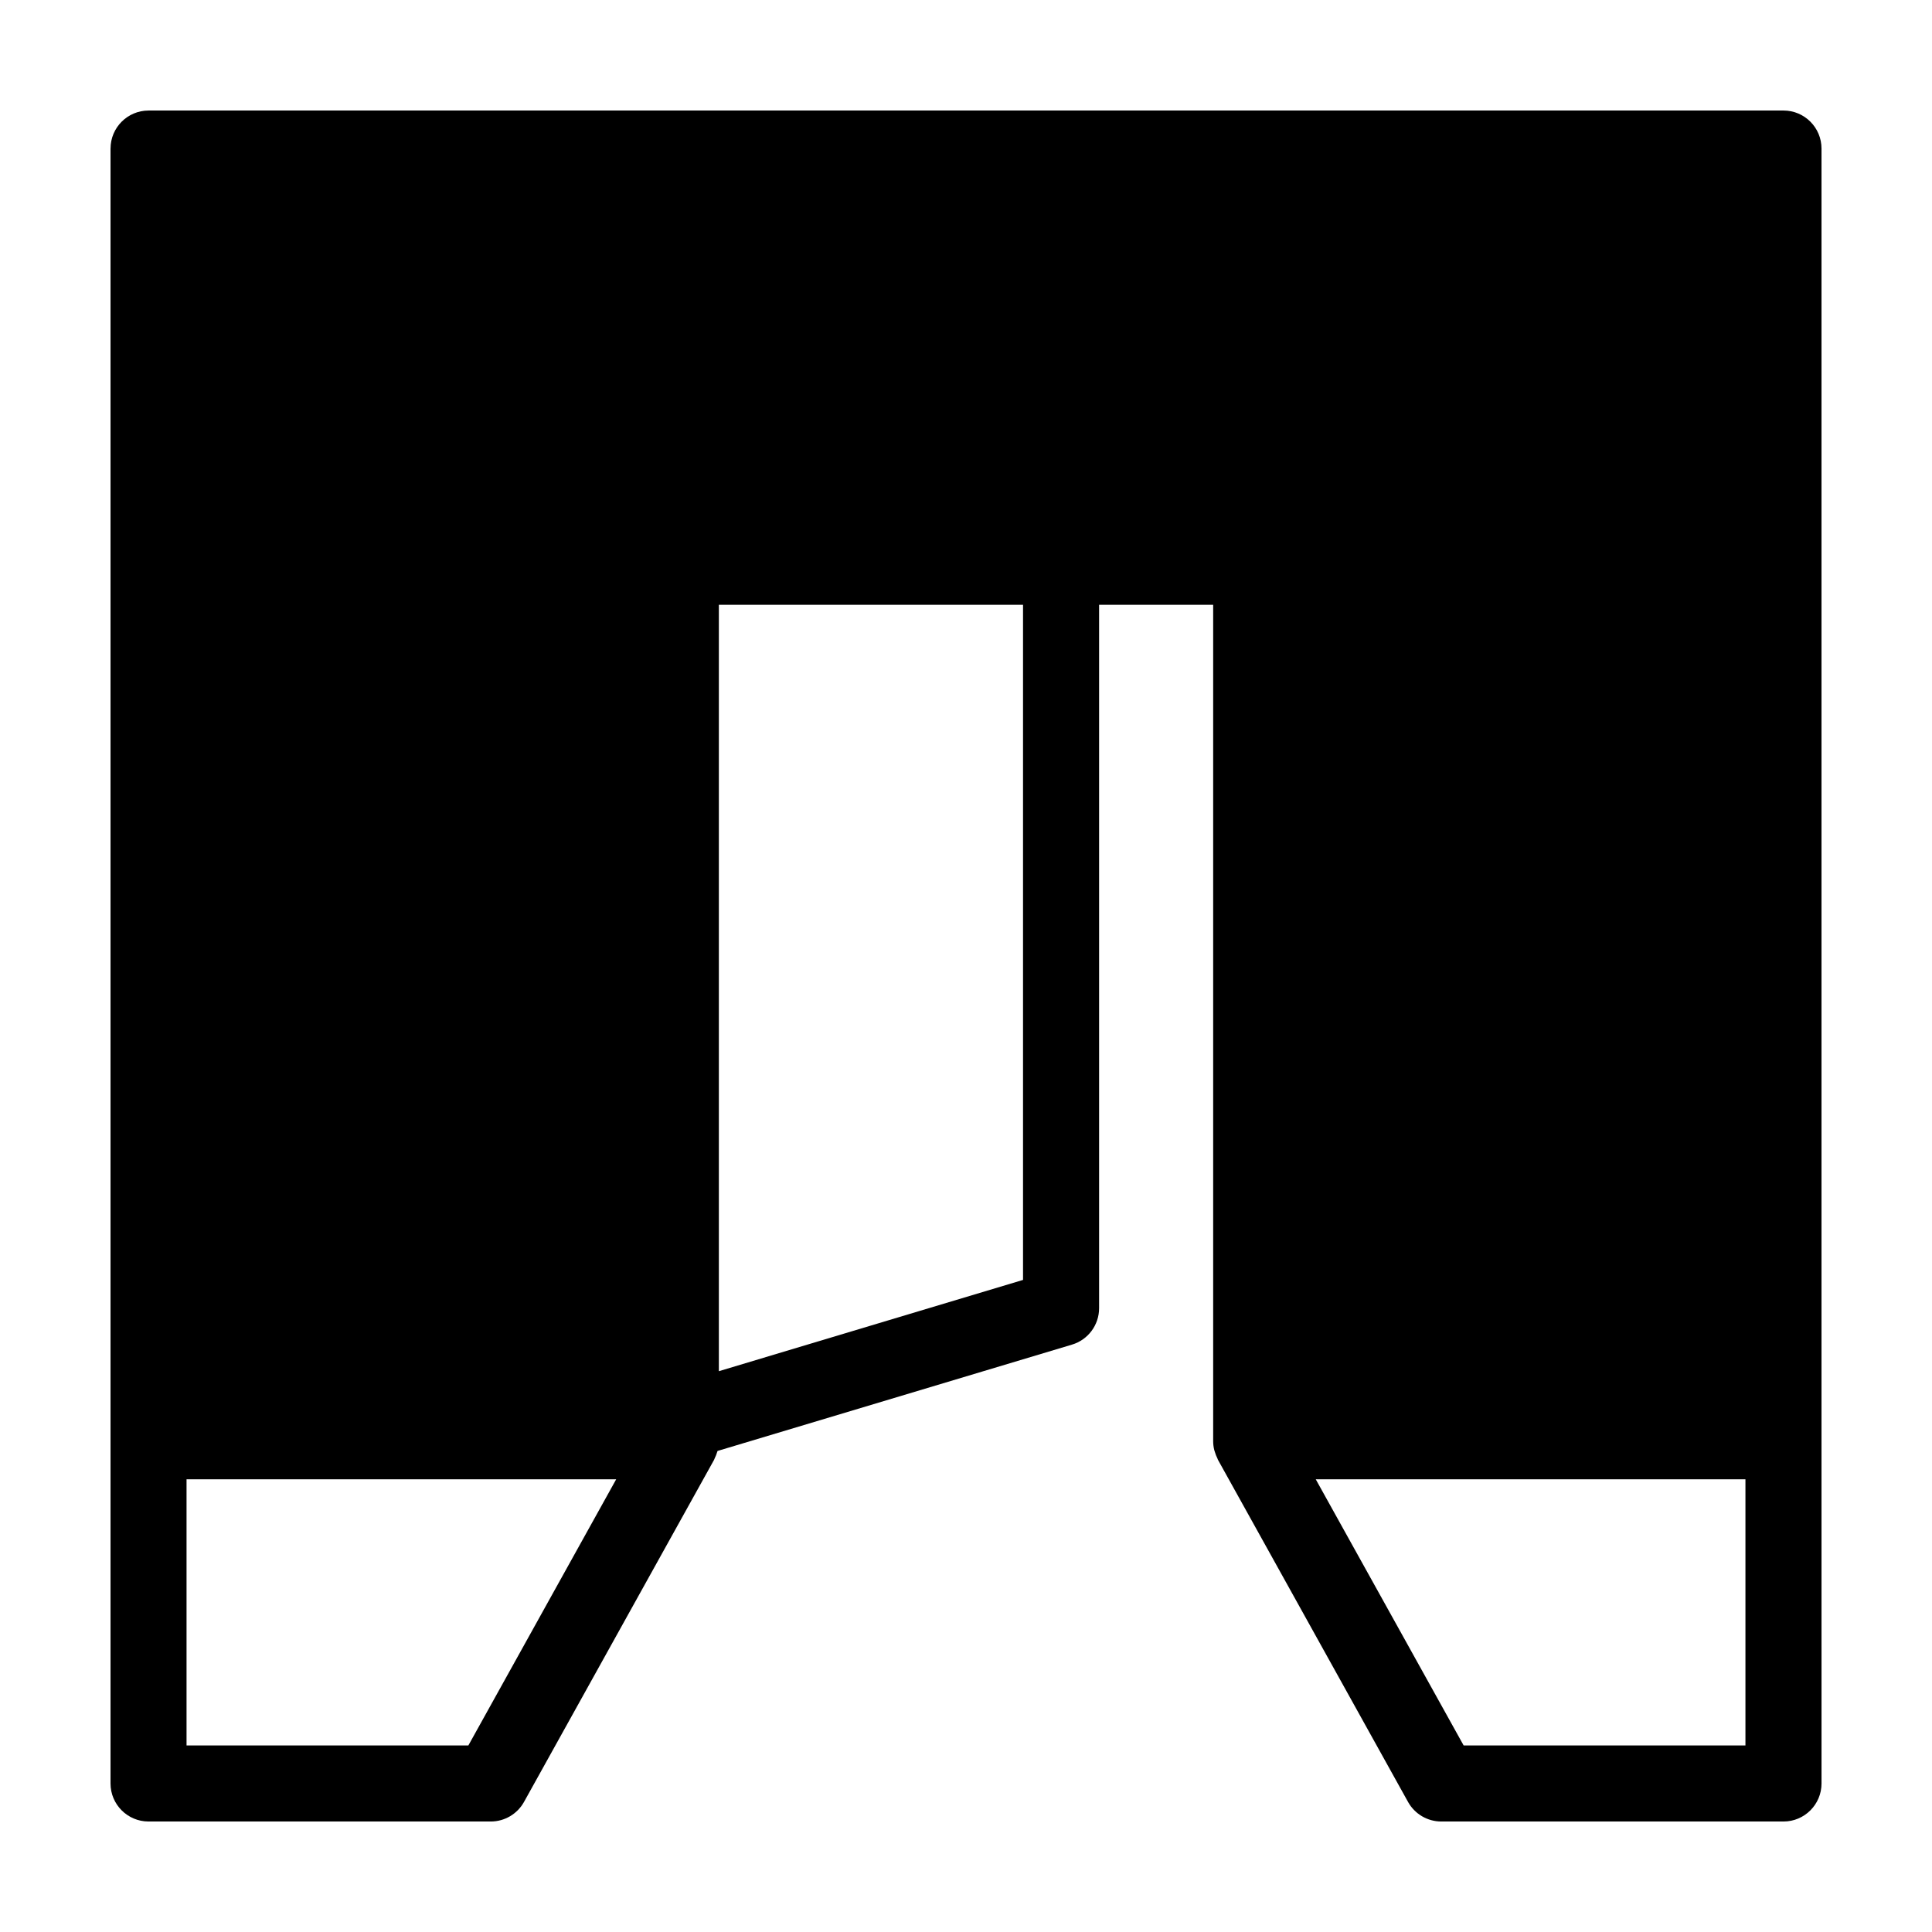
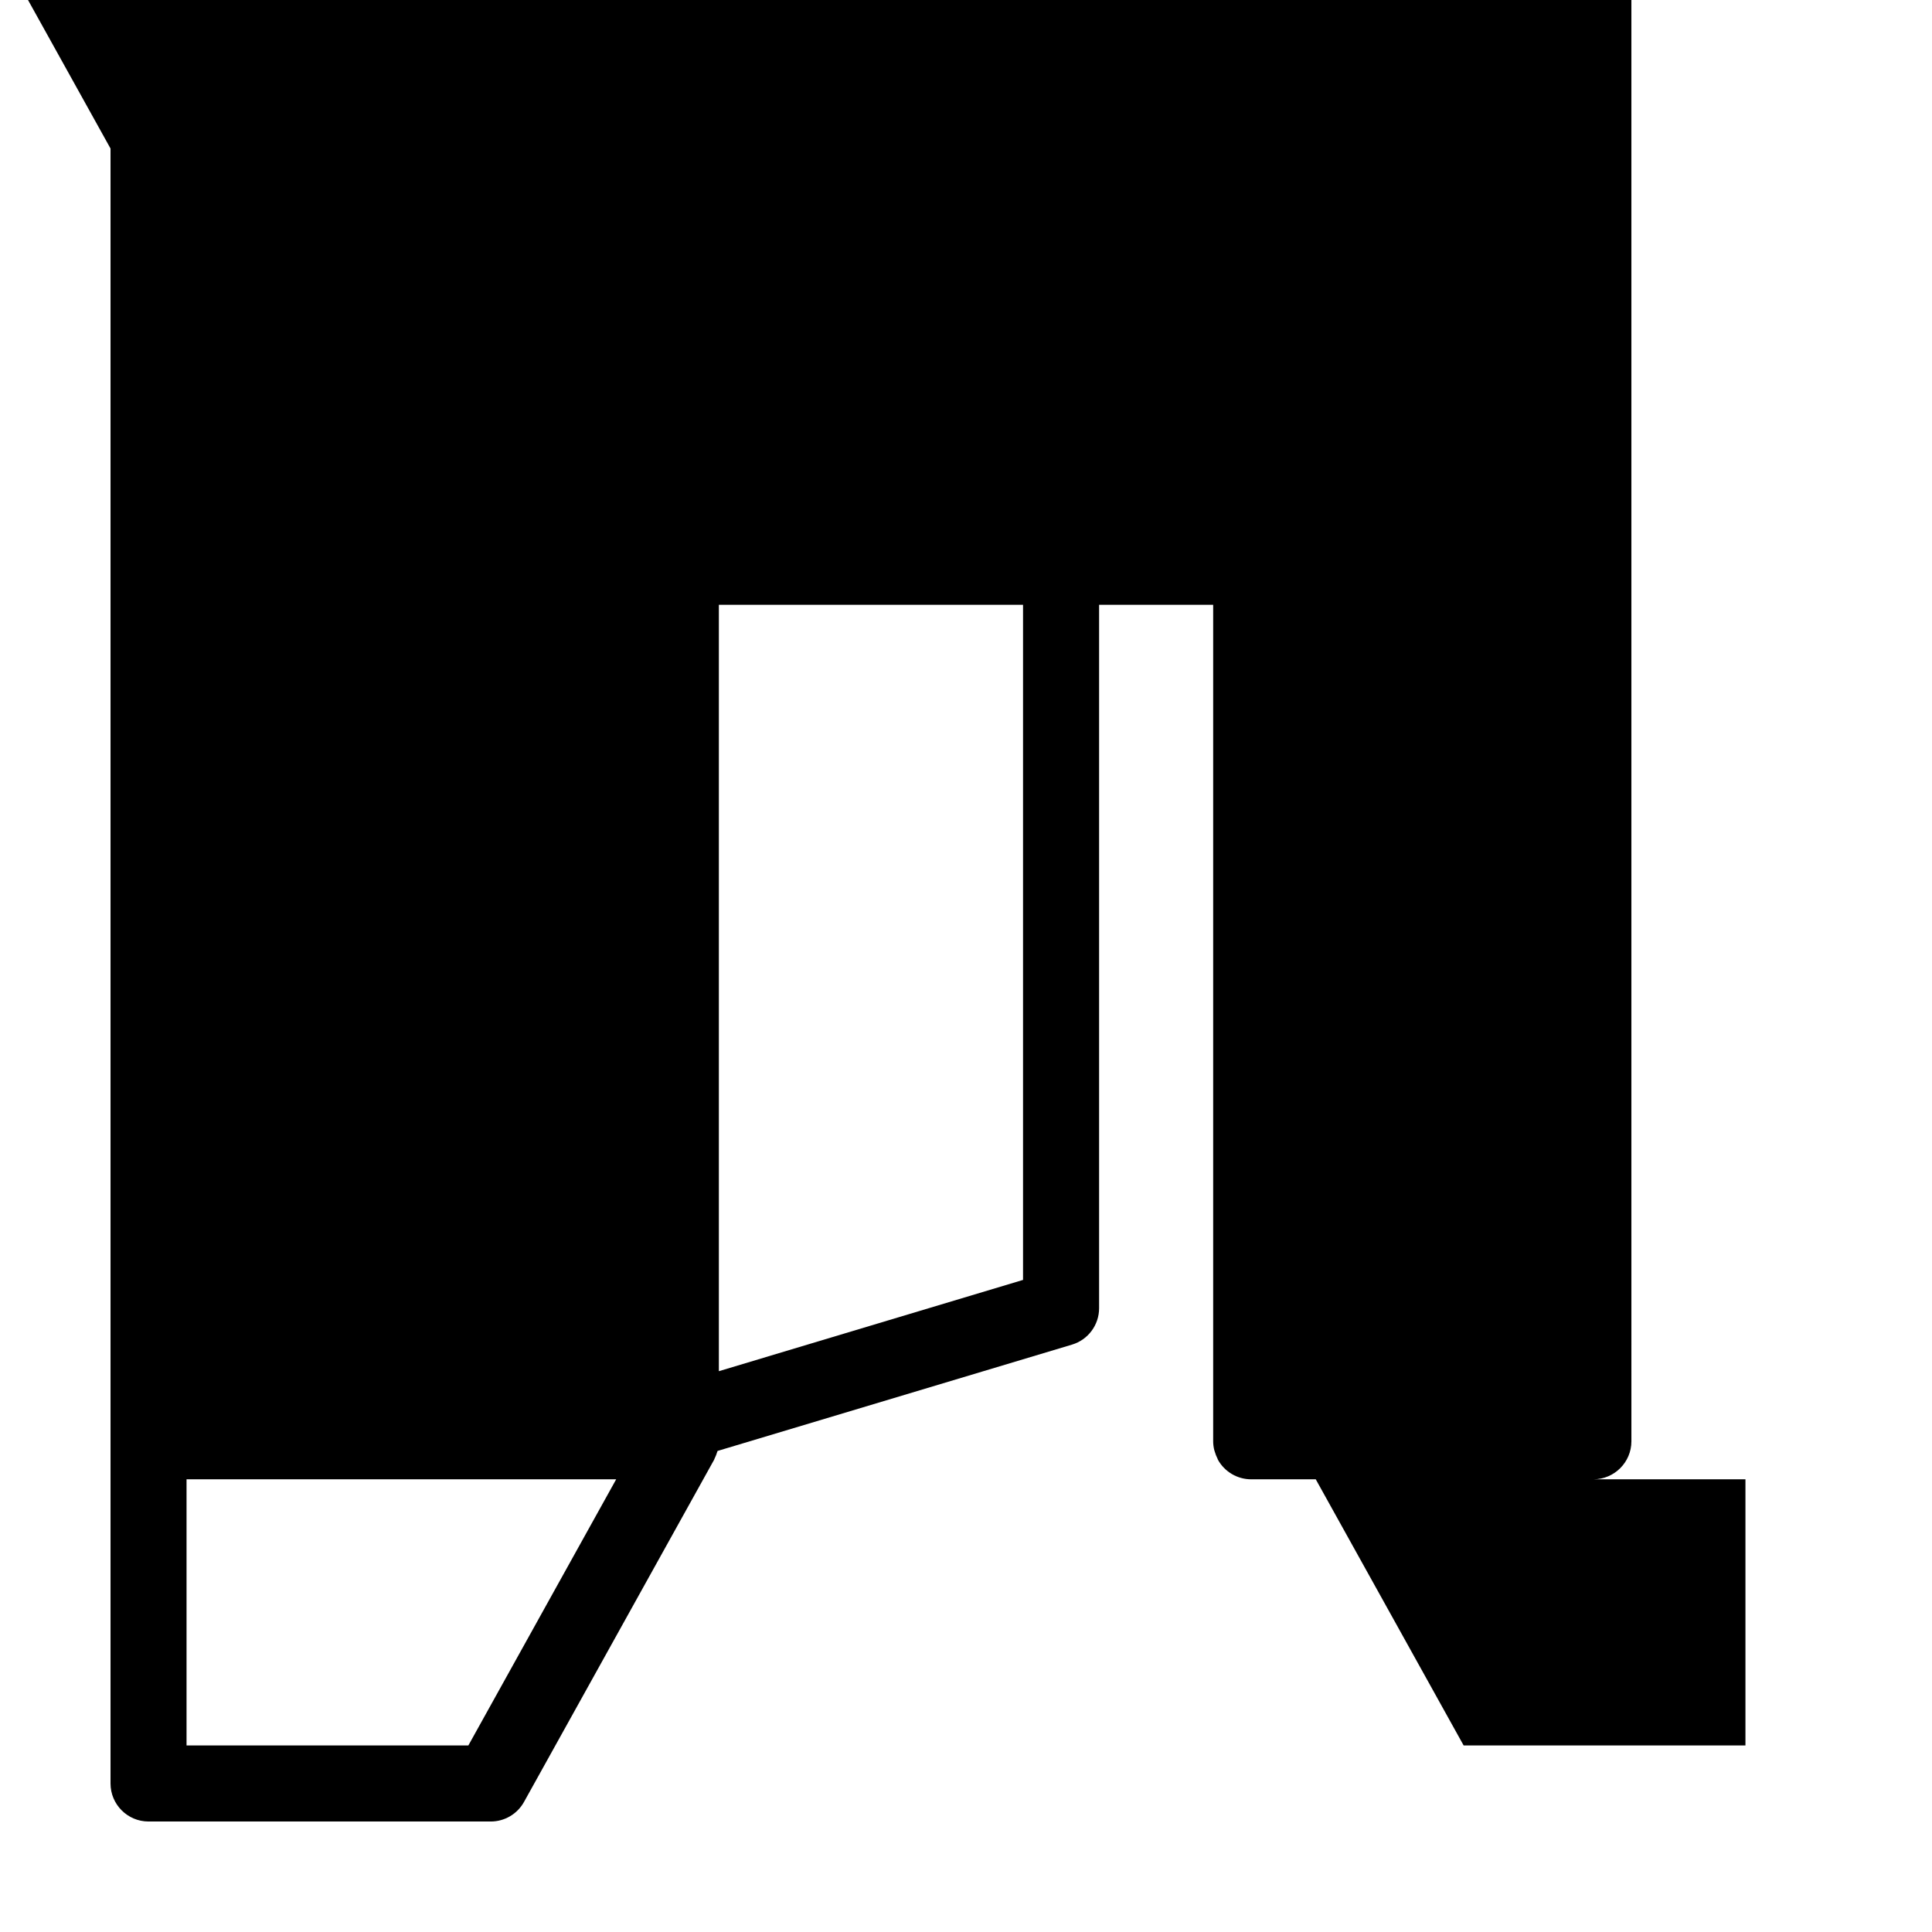
<svg xmlns="http://www.w3.org/2000/svg" fill="#000000" width="800px" height="800px" version="1.1" viewBox="144 144 512 512">
-   <path d="m173.29 183.36v433.28c0 5.562 4.516 10.078 10.078 10.078h90.688c3.664 0 7.031-1.988 8.805-5.176l50.383-90.688c0.055-0.105 0.082-0.238 0.137-0.344 0.277-0.551 0.504-1.125 0.68-1.723 0.023-0.098 0.082-0.176 0.105-0.273l93.93-28.18c4.258-1.273 7.176-5.199 7.176-9.648v-186.41h30.23v221.68c0 0.785 0.105 1.547 0.277 2.281 0.051 0.191 0.121 0.363 0.176 0.551 0.176 0.598 0.395 1.164 0.672 1.703 0.059 0.117 0.082 0.25 0.141 0.363l50.383 90.688c1.773 3.188 5.144 5.176 8.805 5.176h90.688c5.562 0 10.078-4.516 10.078-10.078l-0.004-90.684v-342.59c0-5.562-4.516-10.078-10.078-10.078l-433.27 0.004c-5.562 0-10.074 4.512-10.074 10.074zm319.4 352.67h113.87v70.535l-74.68-0.004zm-77.574-52.84-80.609 24.188v-203.1h80.609zm-221.68 52.84h113.86l-39.176 70.535-74.684-0.004z" />
+   <path d="m173.29 183.36v433.28c0 5.562 4.516 10.078 10.078 10.078h90.688c3.664 0 7.031-1.988 8.805-5.176l50.383-90.688c0.055-0.105 0.082-0.238 0.137-0.344 0.277-0.551 0.504-1.125 0.68-1.723 0.023-0.098 0.082-0.176 0.105-0.273l93.93-28.18c4.258-1.273 7.176-5.199 7.176-9.648v-186.41h30.23v221.68c0 0.785 0.105 1.547 0.277 2.281 0.051 0.191 0.121 0.363 0.176 0.551 0.176 0.598 0.395 1.164 0.672 1.703 0.059 0.117 0.082 0.25 0.141 0.363c1.773 3.188 5.144 5.176 8.805 5.176h90.688c5.562 0 10.078-4.516 10.078-10.078l-0.004-90.684v-342.59c0-5.562-4.516-10.078-10.078-10.078l-433.27 0.004c-5.562 0-10.074 4.512-10.074 10.074zm319.4 352.67h113.87v70.535l-74.68-0.004zm-77.574-52.84-80.609 24.188v-203.1h80.609zm-221.68 52.84h113.86l-39.176 70.535-74.684-0.004z" />
</svg>